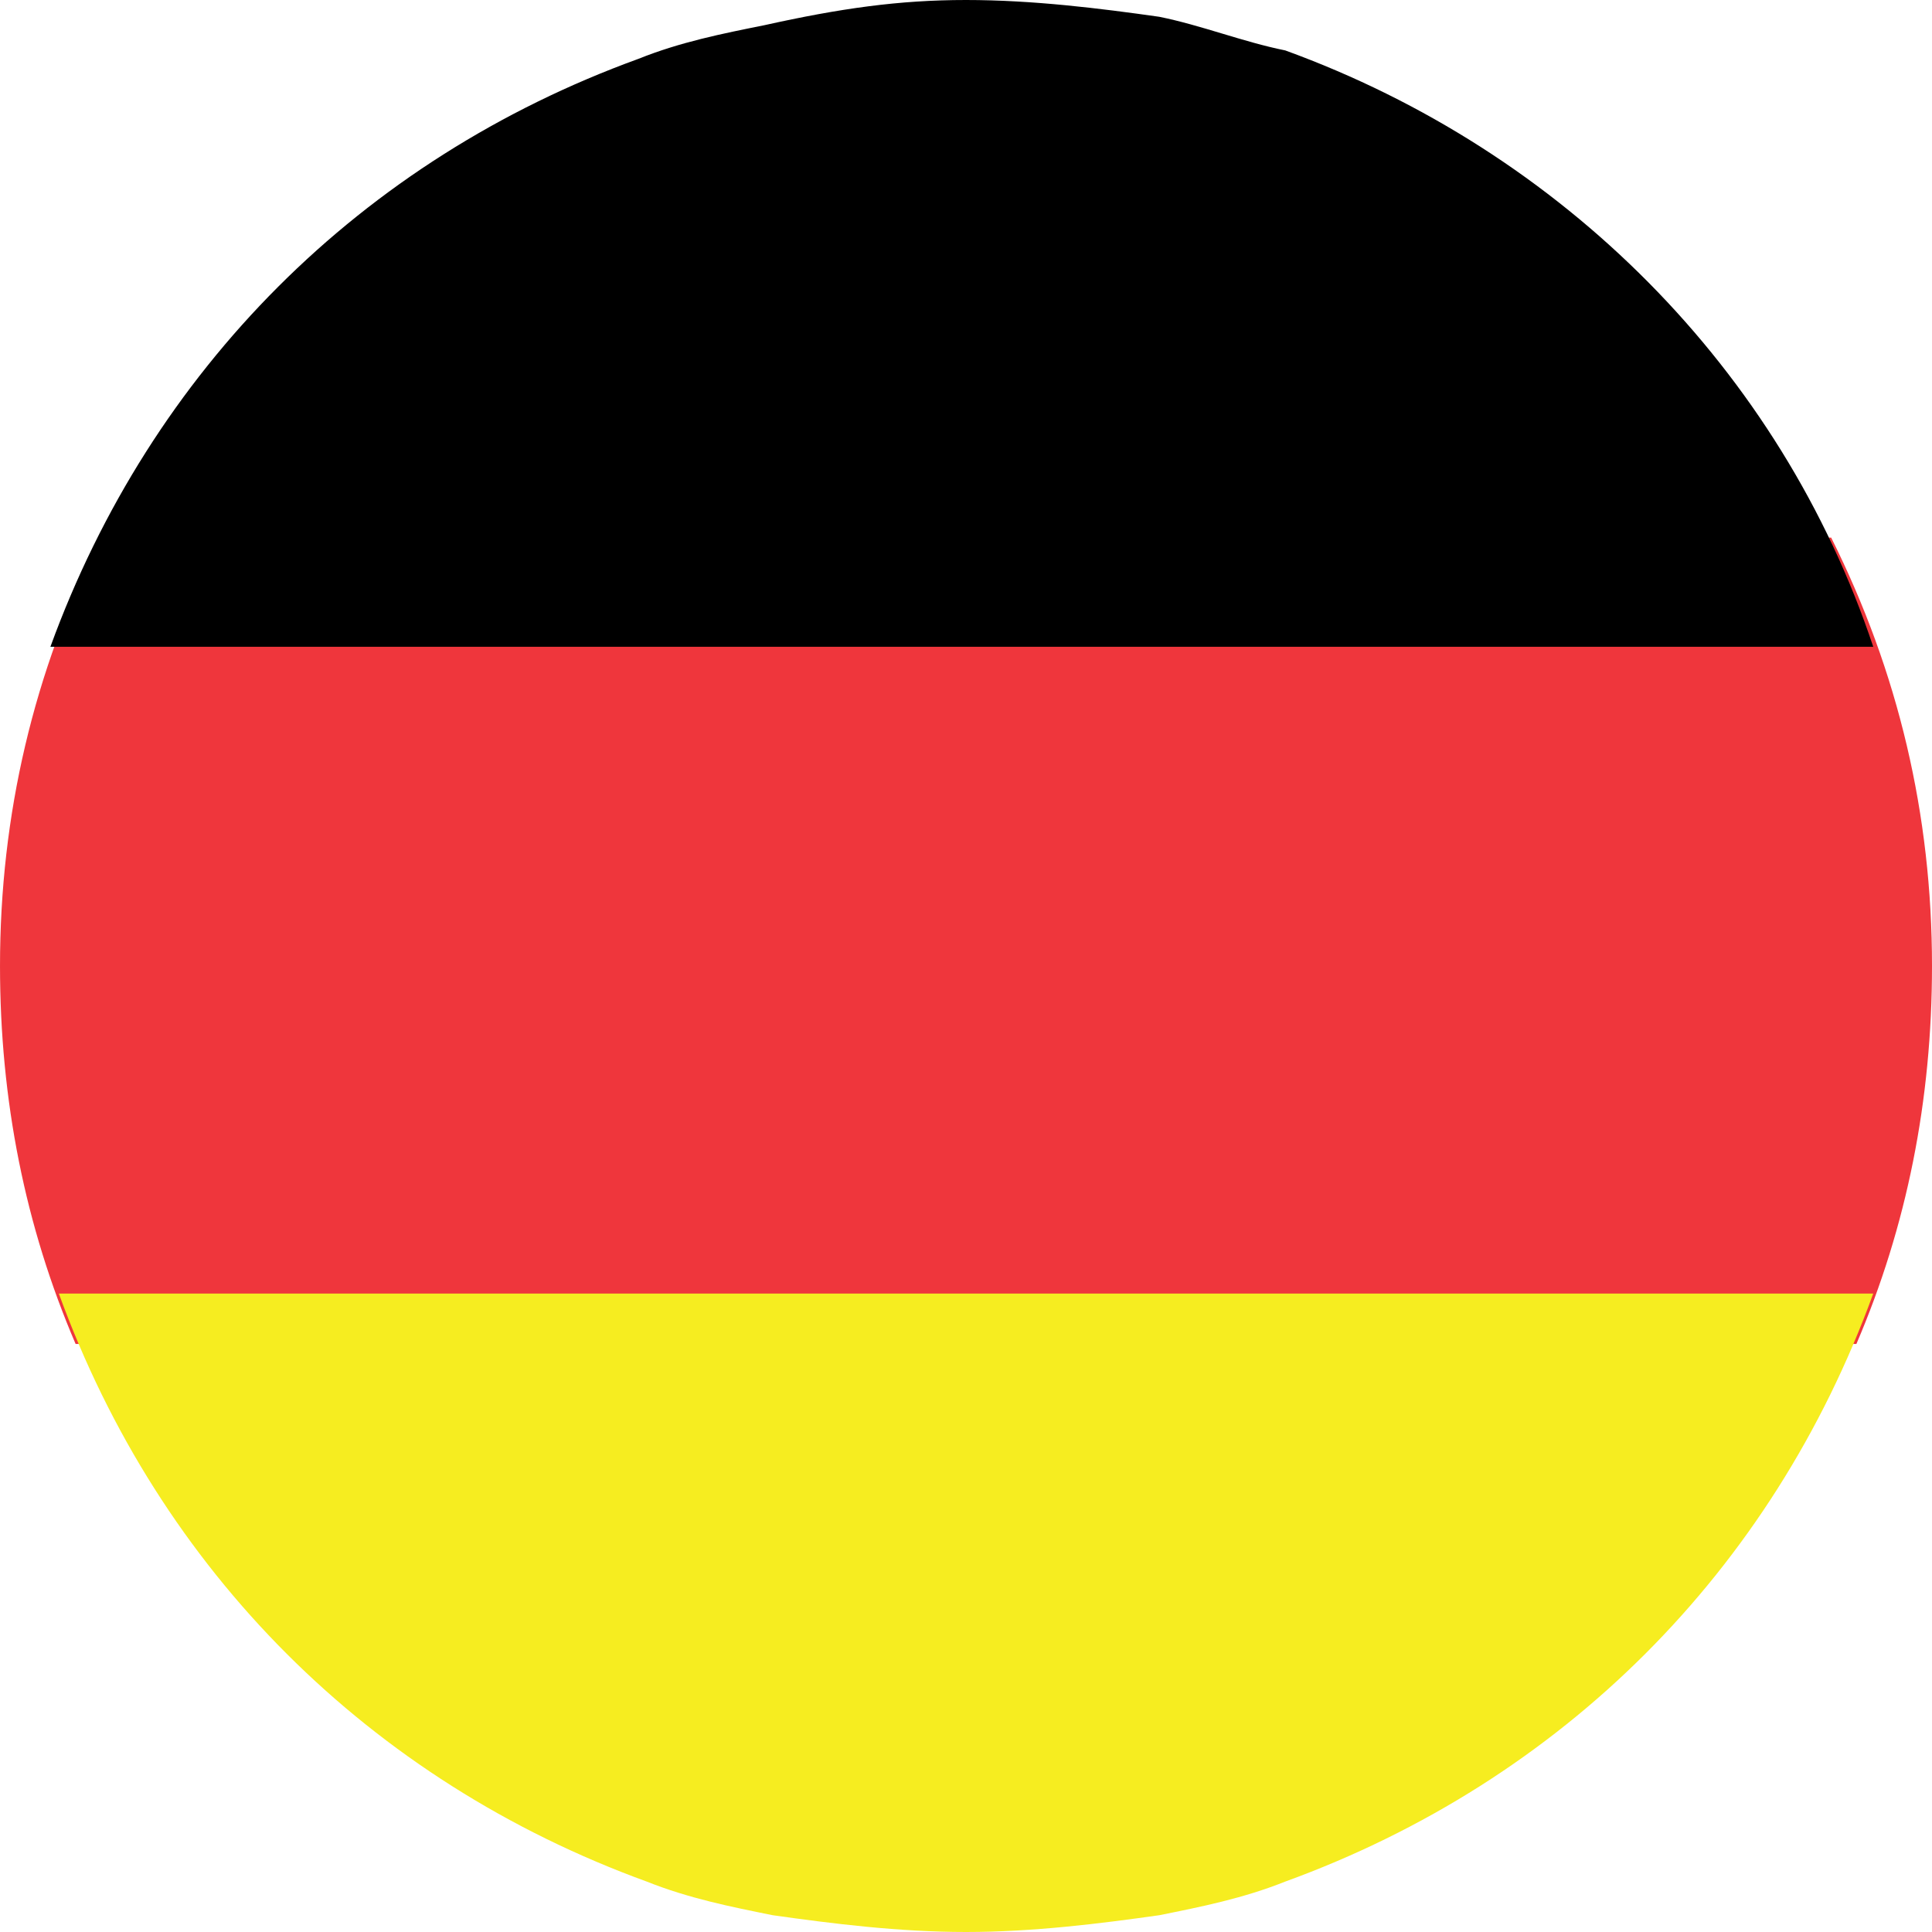
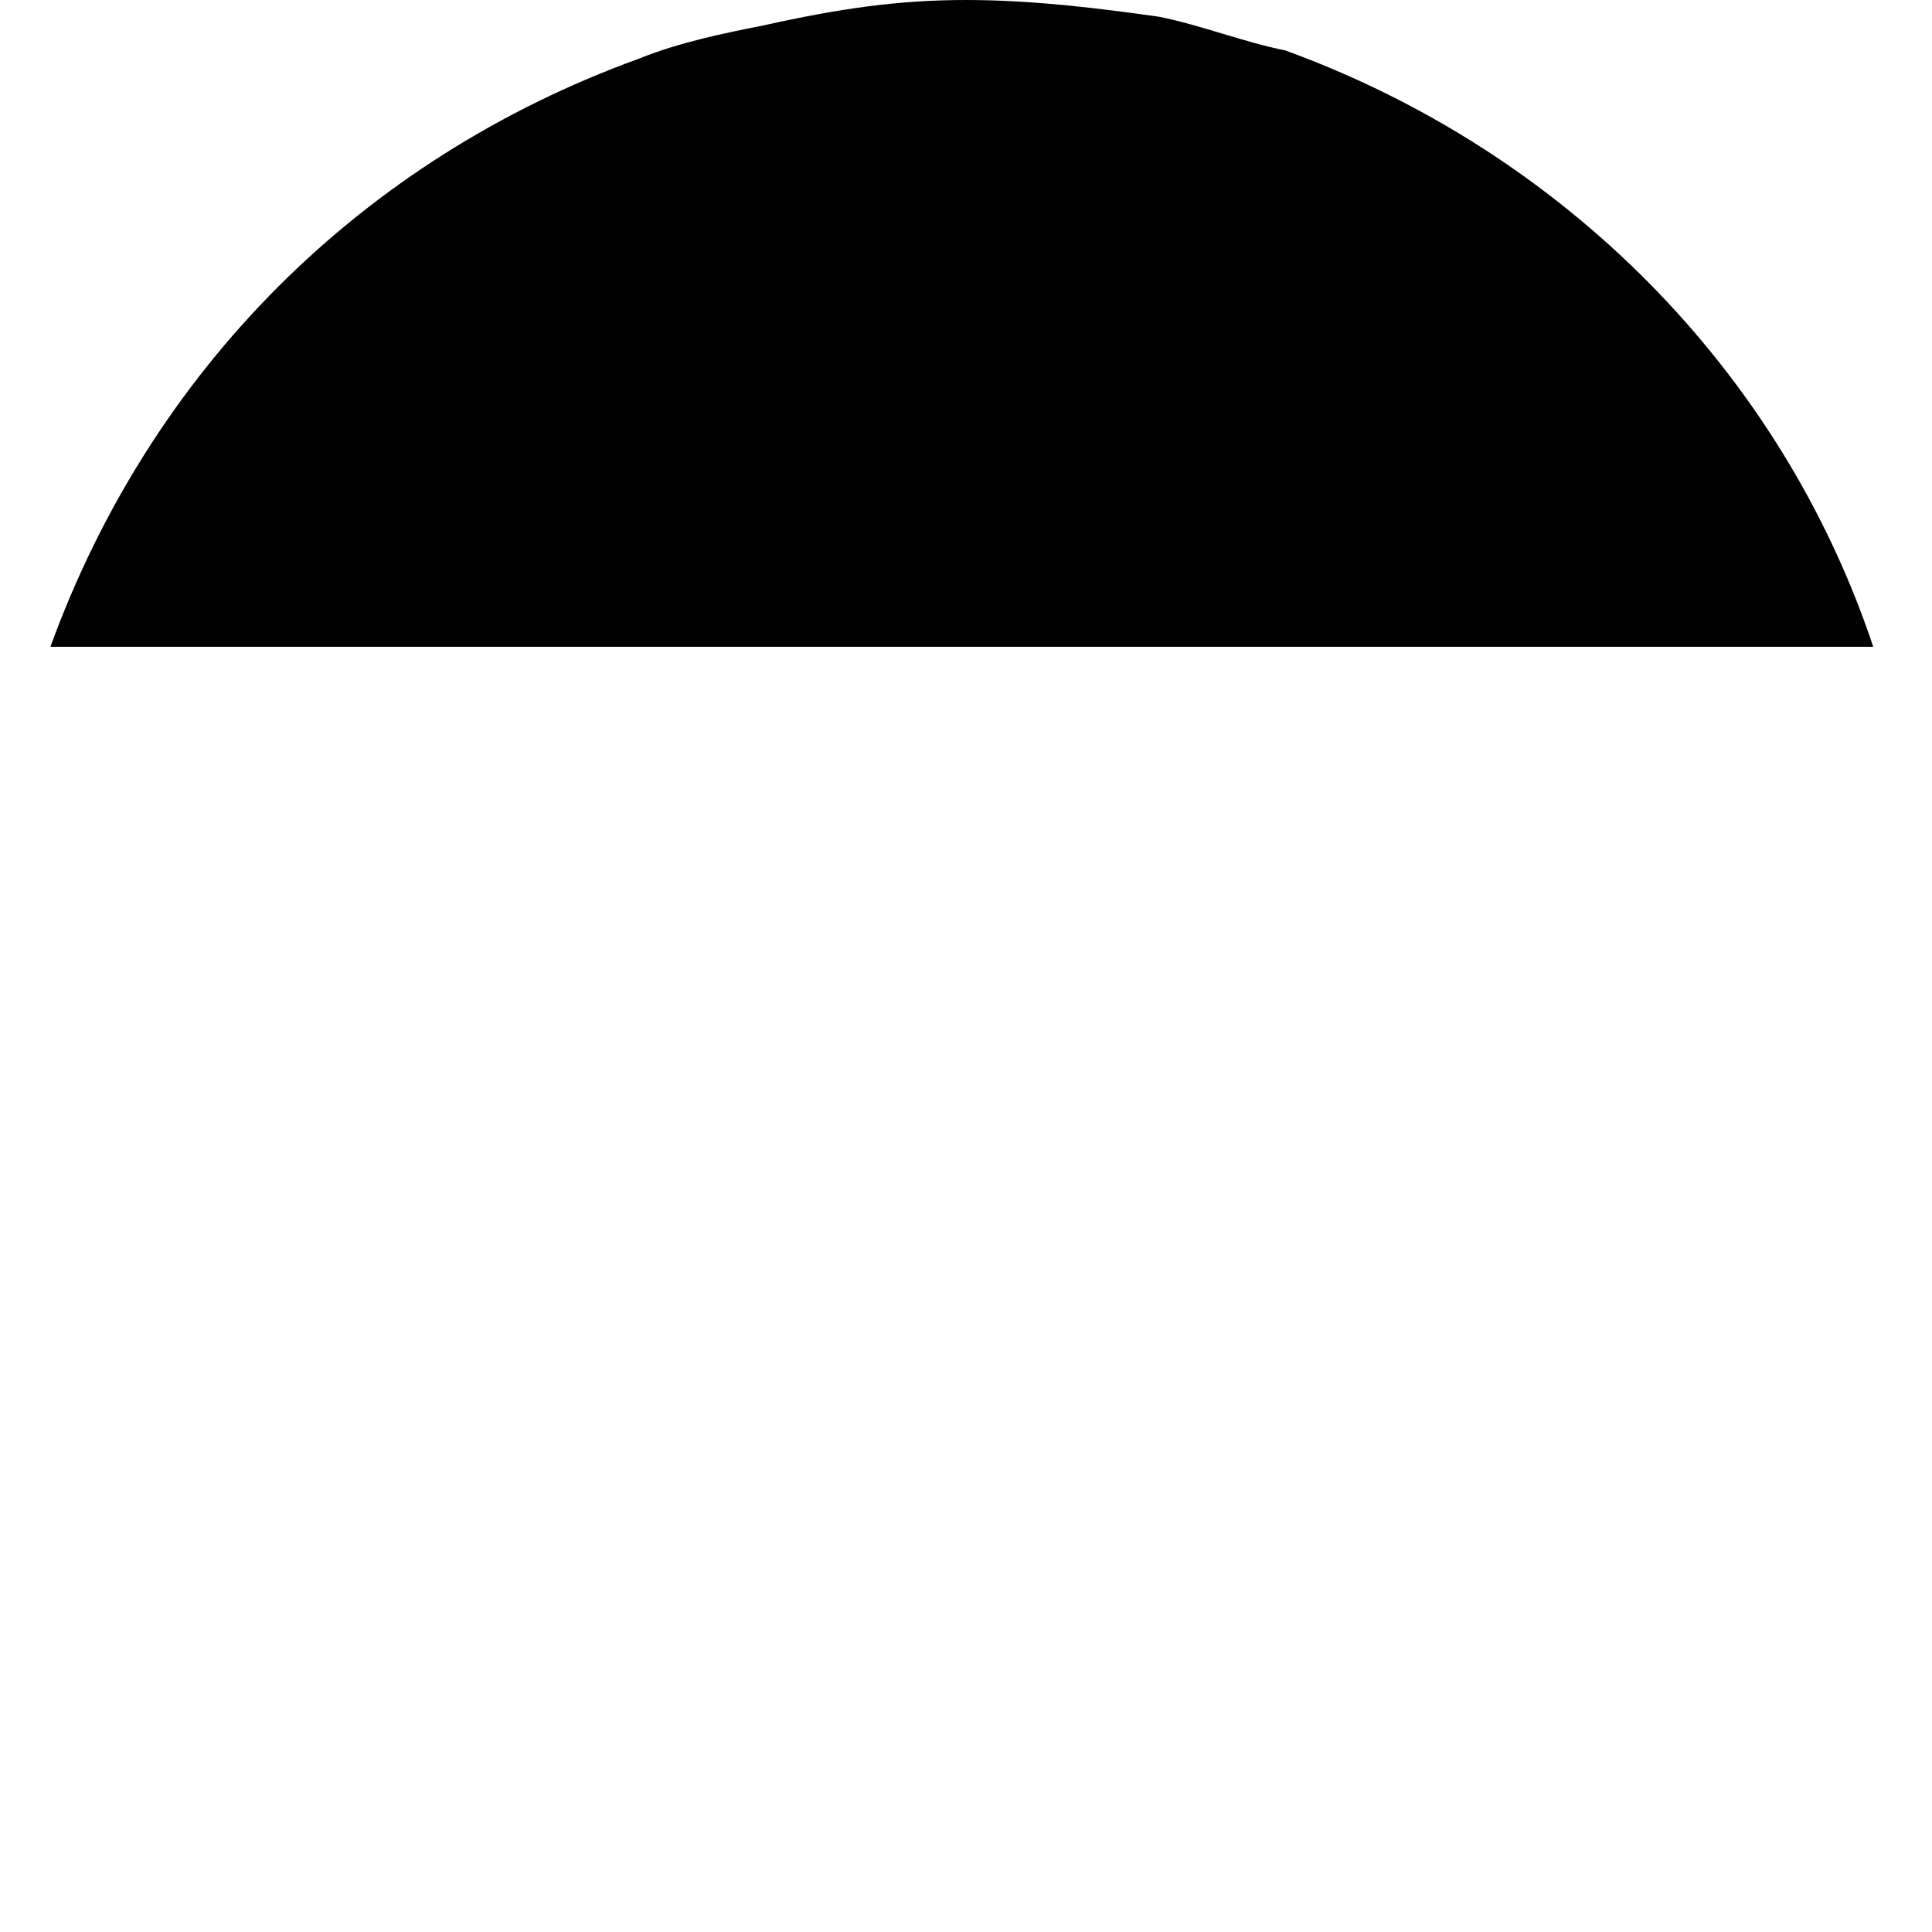
<svg xmlns="http://www.w3.org/2000/svg" width="22" height="22" viewBox="0 0 22 22" fill="none">
-   <path d="M6.14115e-05 11C6.12777e-05 12.53 0.287 13.965 0.861 15.304L21.139 15.304C21.713 13.965 22 12.53 22 11C22 9.278 21.617 7.652 20.852 6.122L1.148 6.122C0.383 7.652 6.1562e-05 9.278 6.14115e-05 11Z" fill="#EF363C" />
-   <path d="M11 22C10.235 22 9.47 21.904 8.8 21.809C8.322 21.713 7.844 21.617 7.365 21.426C4.209 20.278 1.817 17.887 0.67 14.73L21.331 14.73C20.183 17.887 17.791 20.278 14.635 21.426C14.157 21.617 13.678 21.713 13.2 21.809C12.53 21.904 11.765 22 11 22Z" fill="#F6ED20" />
  <path d="M21.331 7.365L0.574 7.365C1.722 4.209 4.113 1.817 7.27 0.67C7.748 0.478 8.226 0.383 8.704 0.287C9.565 0.096 10.235 -4.85006e-07 11 -4.51558e-07C11.765 -4.18109e-07 12.53 0.096 13.2 0.191C13.678 0.287 14.157 0.478 14.635 0.574C17.791 1.722 20.278 4.209 21.331 7.365Z" fill="black" />
</svg>